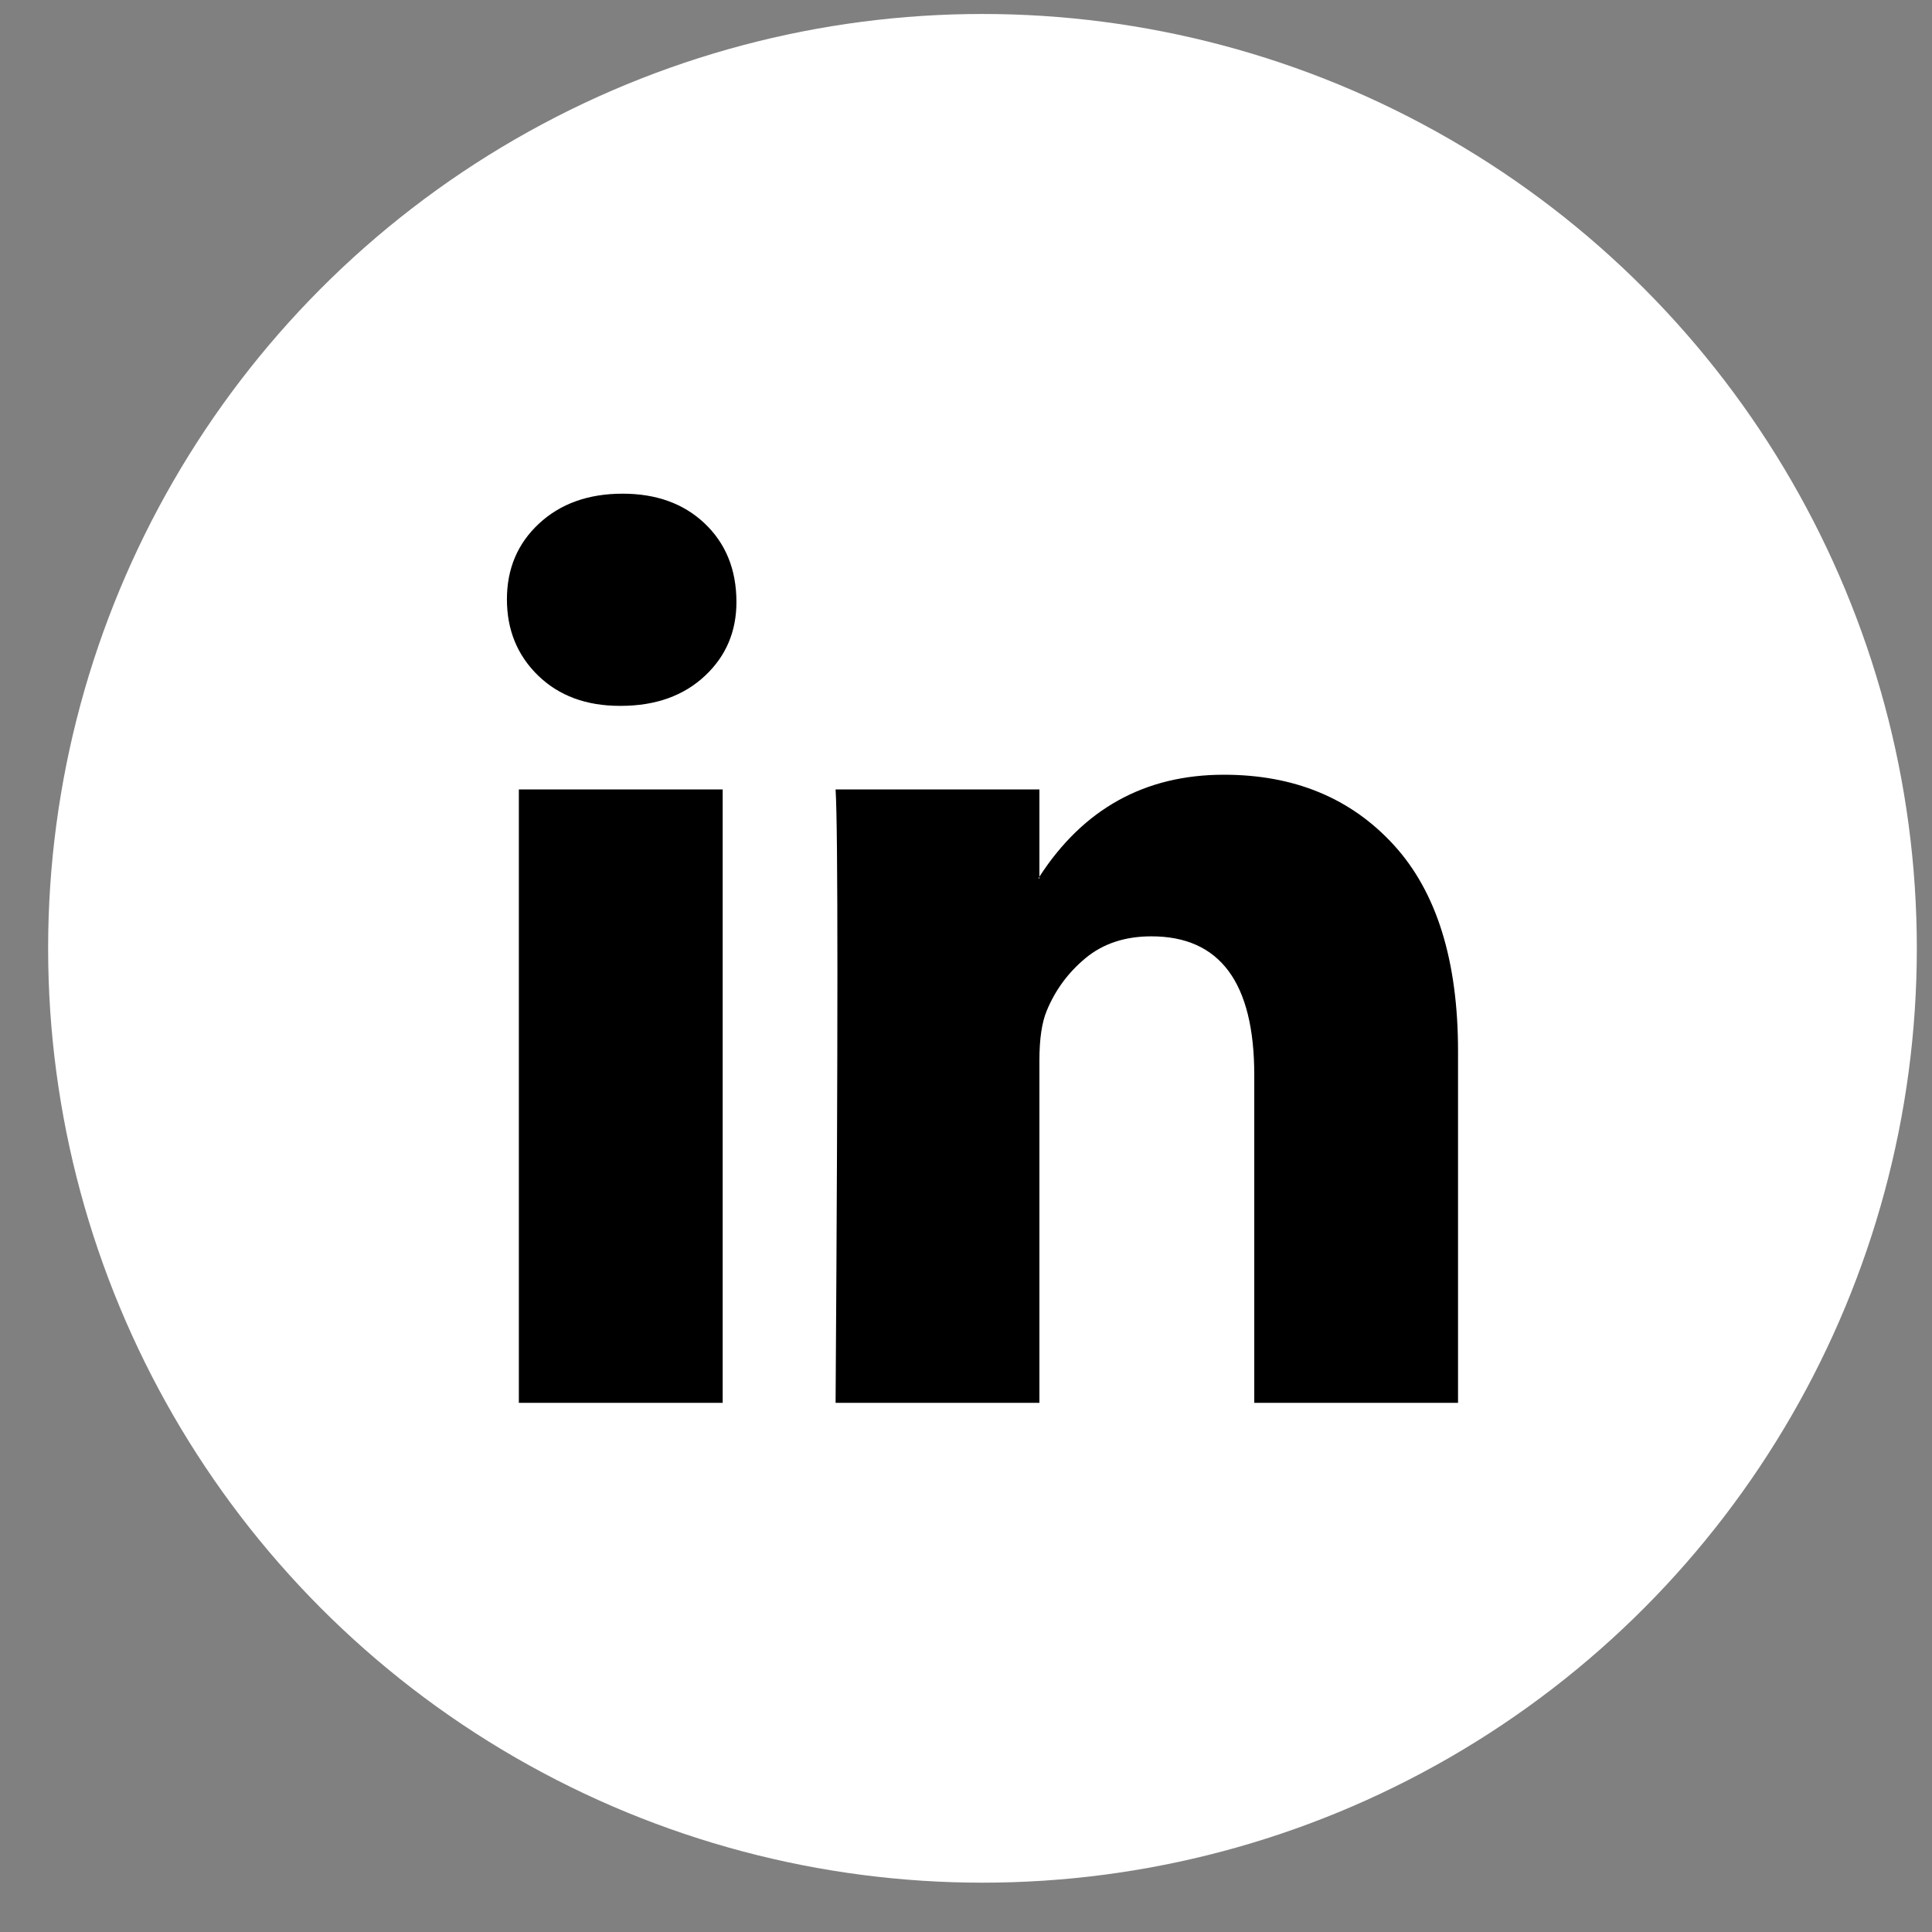
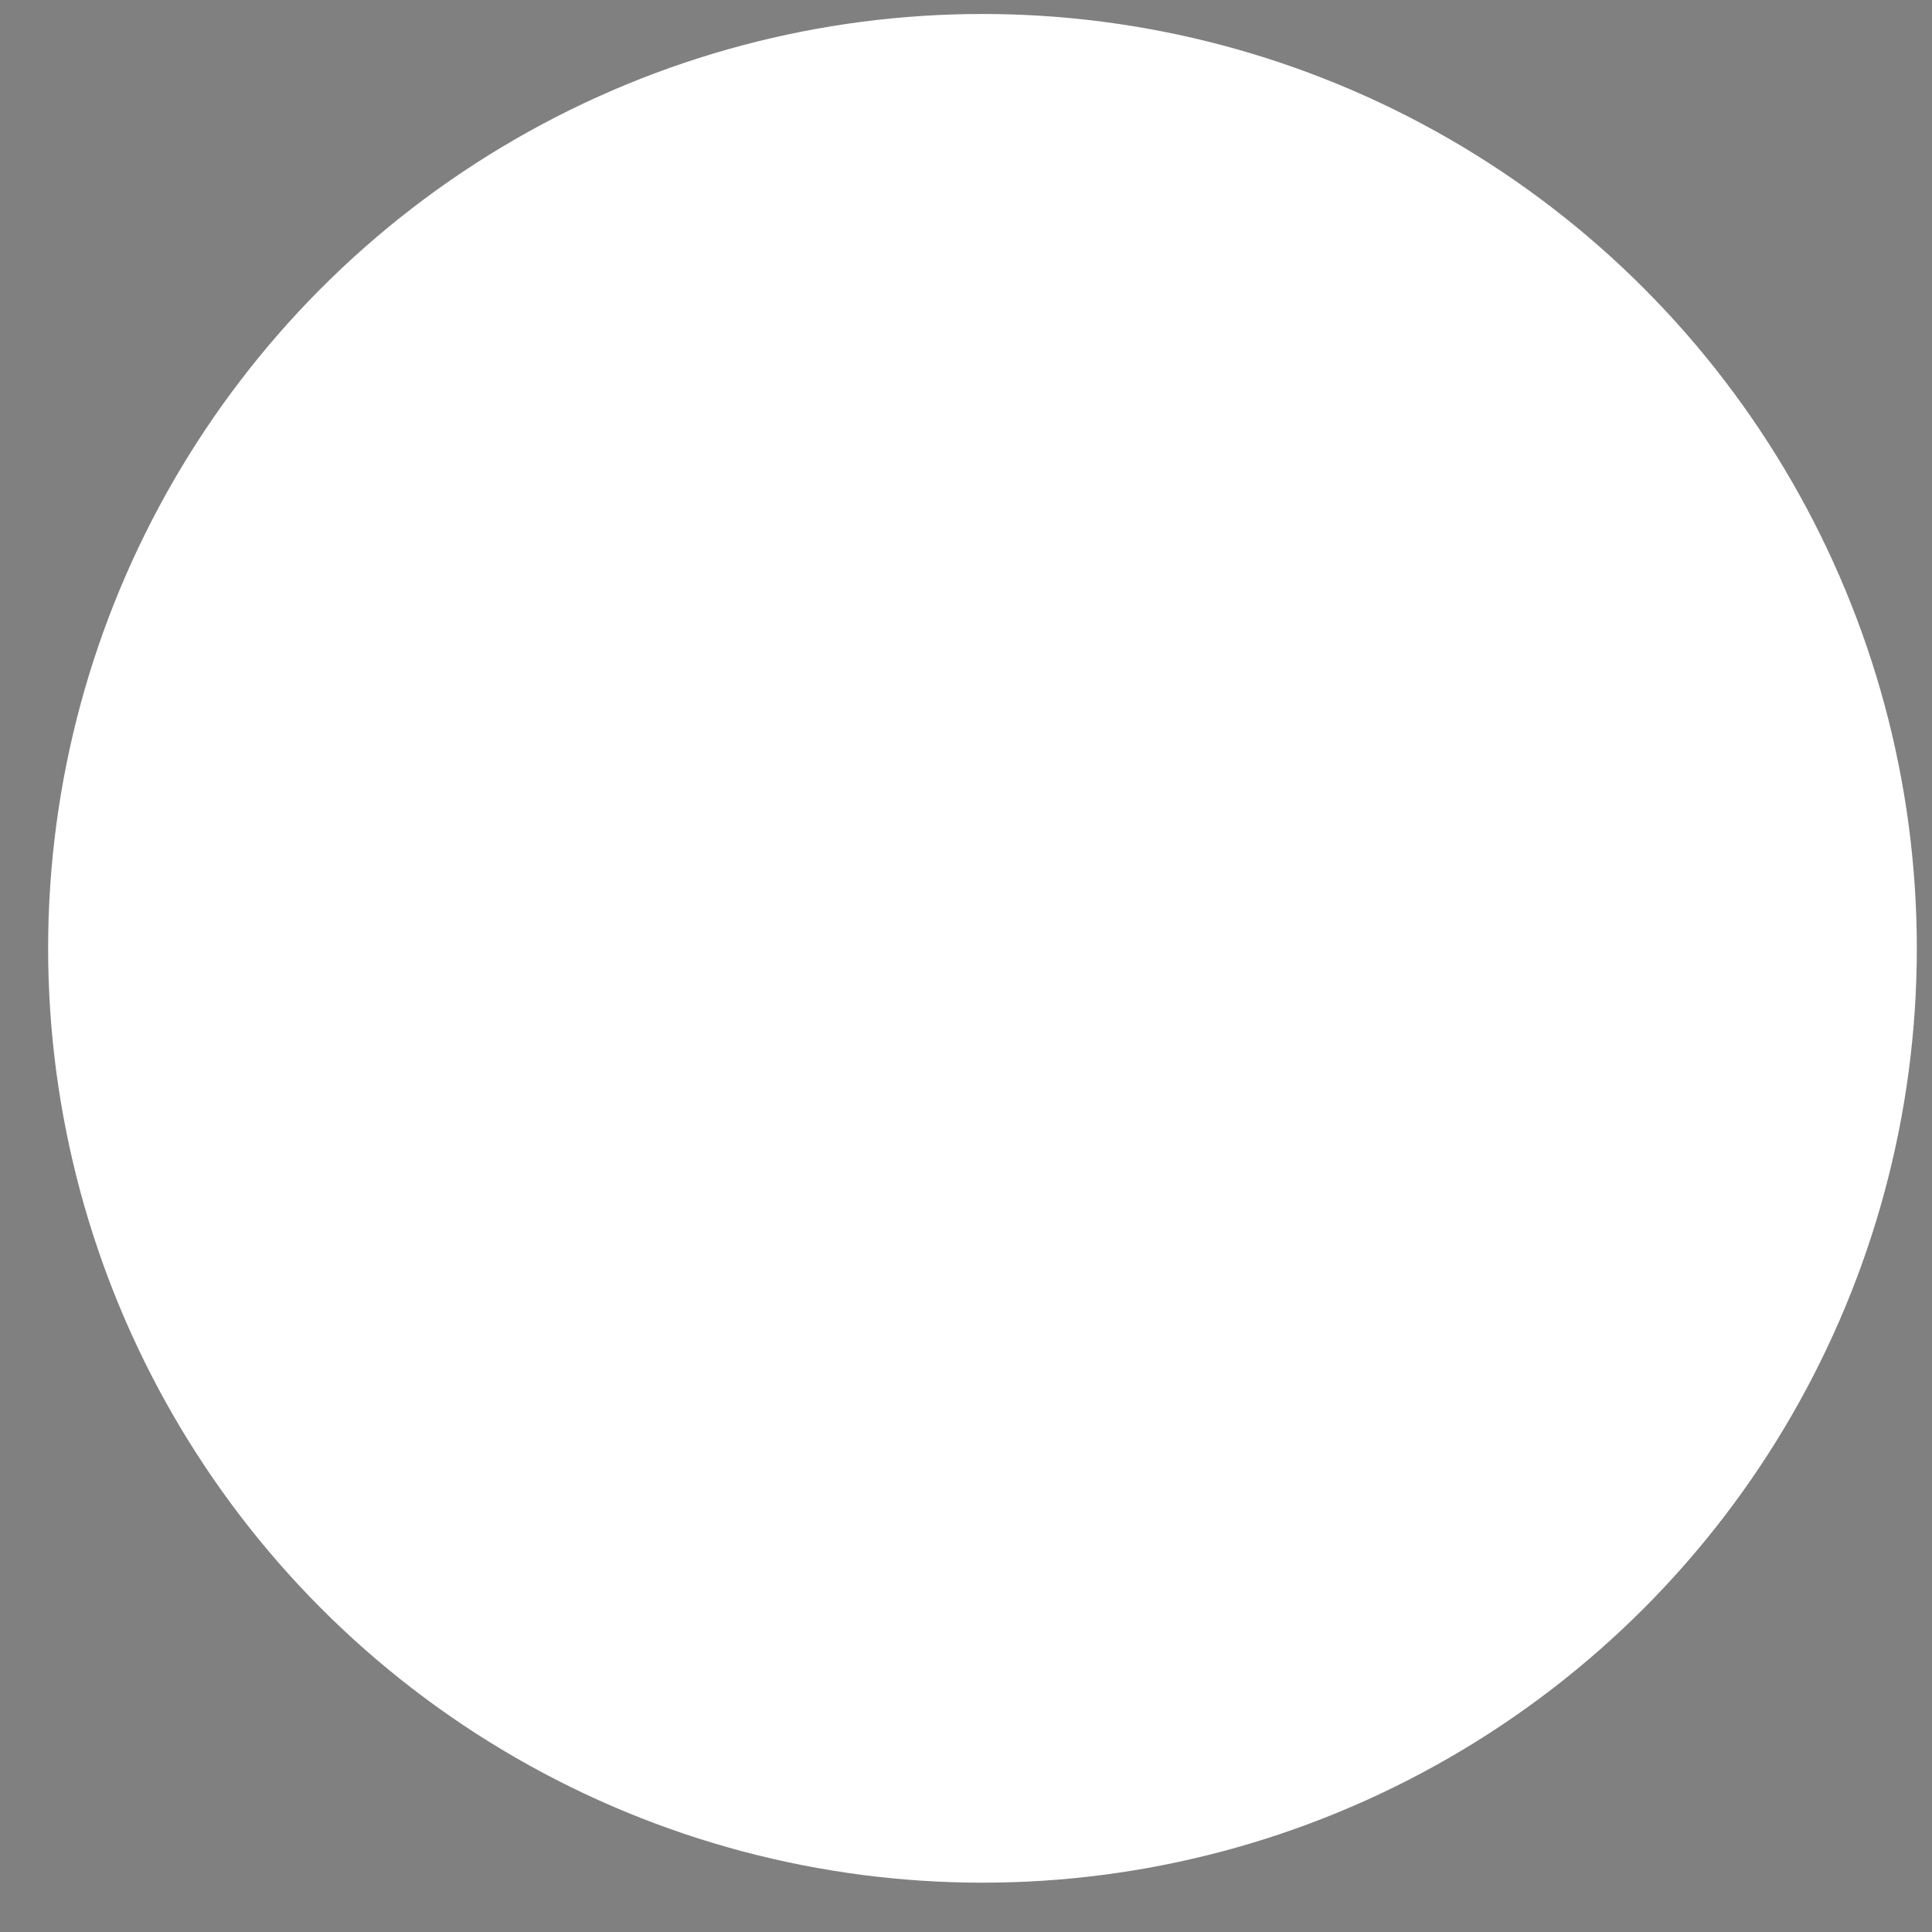
<svg xmlns="http://www.w3.org/2000/svg" width="34" height="34" viewBox="0 0 34 34" fill="none">
  <rect x="0" y="0" width="34" height="34" fill="#808080" stroke="none" />
  <circle cx="17.29" cy="16.689" r="16.443" fill="white" />
  <g clip-path="url(#clip0_967_1801)">
-     <path d="M8.921 10.547C8.921 10.008 9.109 9.564 9.486 9.214C9.863 8.864 10.354 8.688 10.957 8.688C11.549 8.688 12.028 8.861 12.395 9.206C12.772 9.561 12.96 10.024 12.96 10.595C12.96 11.113 12.777 11.544 12.411 11.889C12.034 12.244 11.538 12.422 10.924 12.422H10.908C10.316 12.422 9.836 12.244 9.47 11.889C9.104 11.533 8.921 11.086 8.921 10.547ZM9.131 24.688V13.893H12.718V24.688H9.131ZM14.705 24.688H18.292V18.66C18.292 18.283 18.335 17.992 18.421 17.787C18.572 17.421 18.801 17.111 19.108 16.858C19.415 16.605 19.8 16.478 20.263 16.478C21.469 16.478 22.073 17.292 22.073 18.919V24.688H25.659V18.499C25.659 16.904 25.282 15.694 24.528 14.87C23.774 14.046 22.778 13.634 21.539 13.634C20.15 13.634 19.067 14.232 18.292 15.428V15.46H18.276L18.292 15.428V13.893H14.705C14.727 14.237 14.737 15.309 14.737 17.109C14.737 18.908 14.727 21.435 14.705 24.688Z" fill="black" />
-   </g>
+     </g>
  <defs>
    <clipPath id="clip0_967_1801">
-       <rect width="16.738" height="16" fill="white" transform="translate(8.921 8.688)" />
-     </clipPath>
+       </clipPath>
  </defs>
</svg>